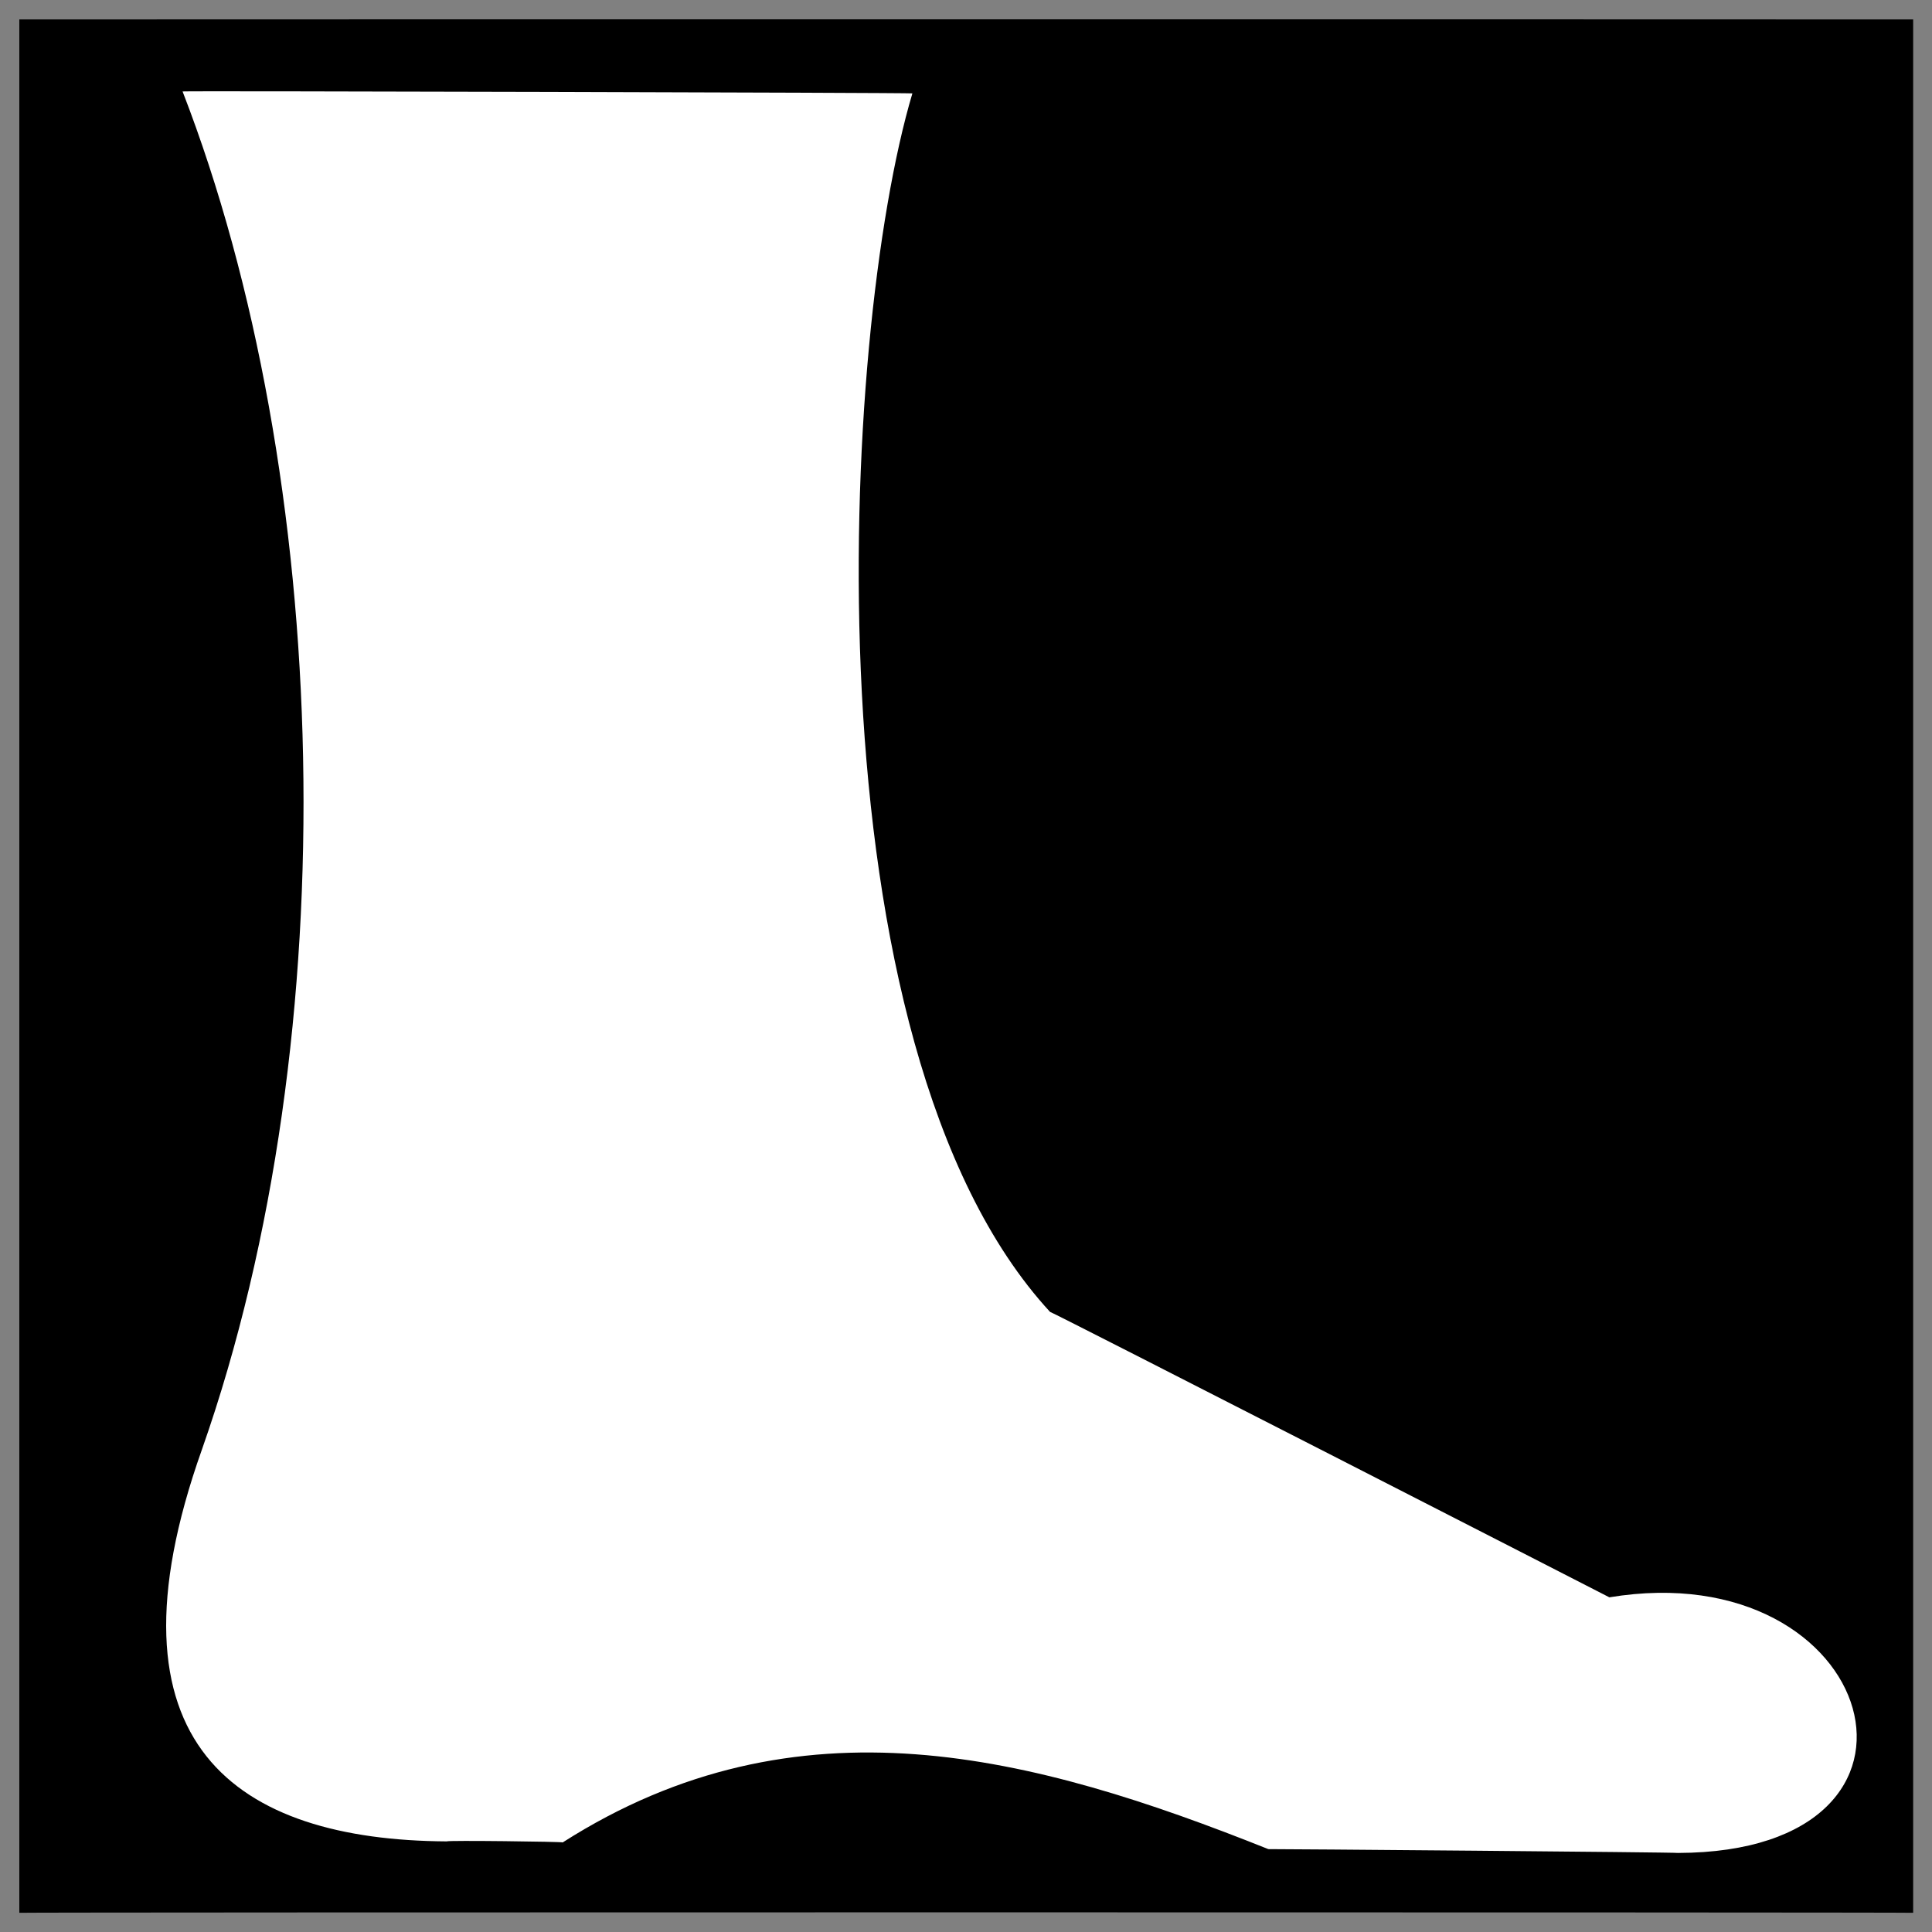
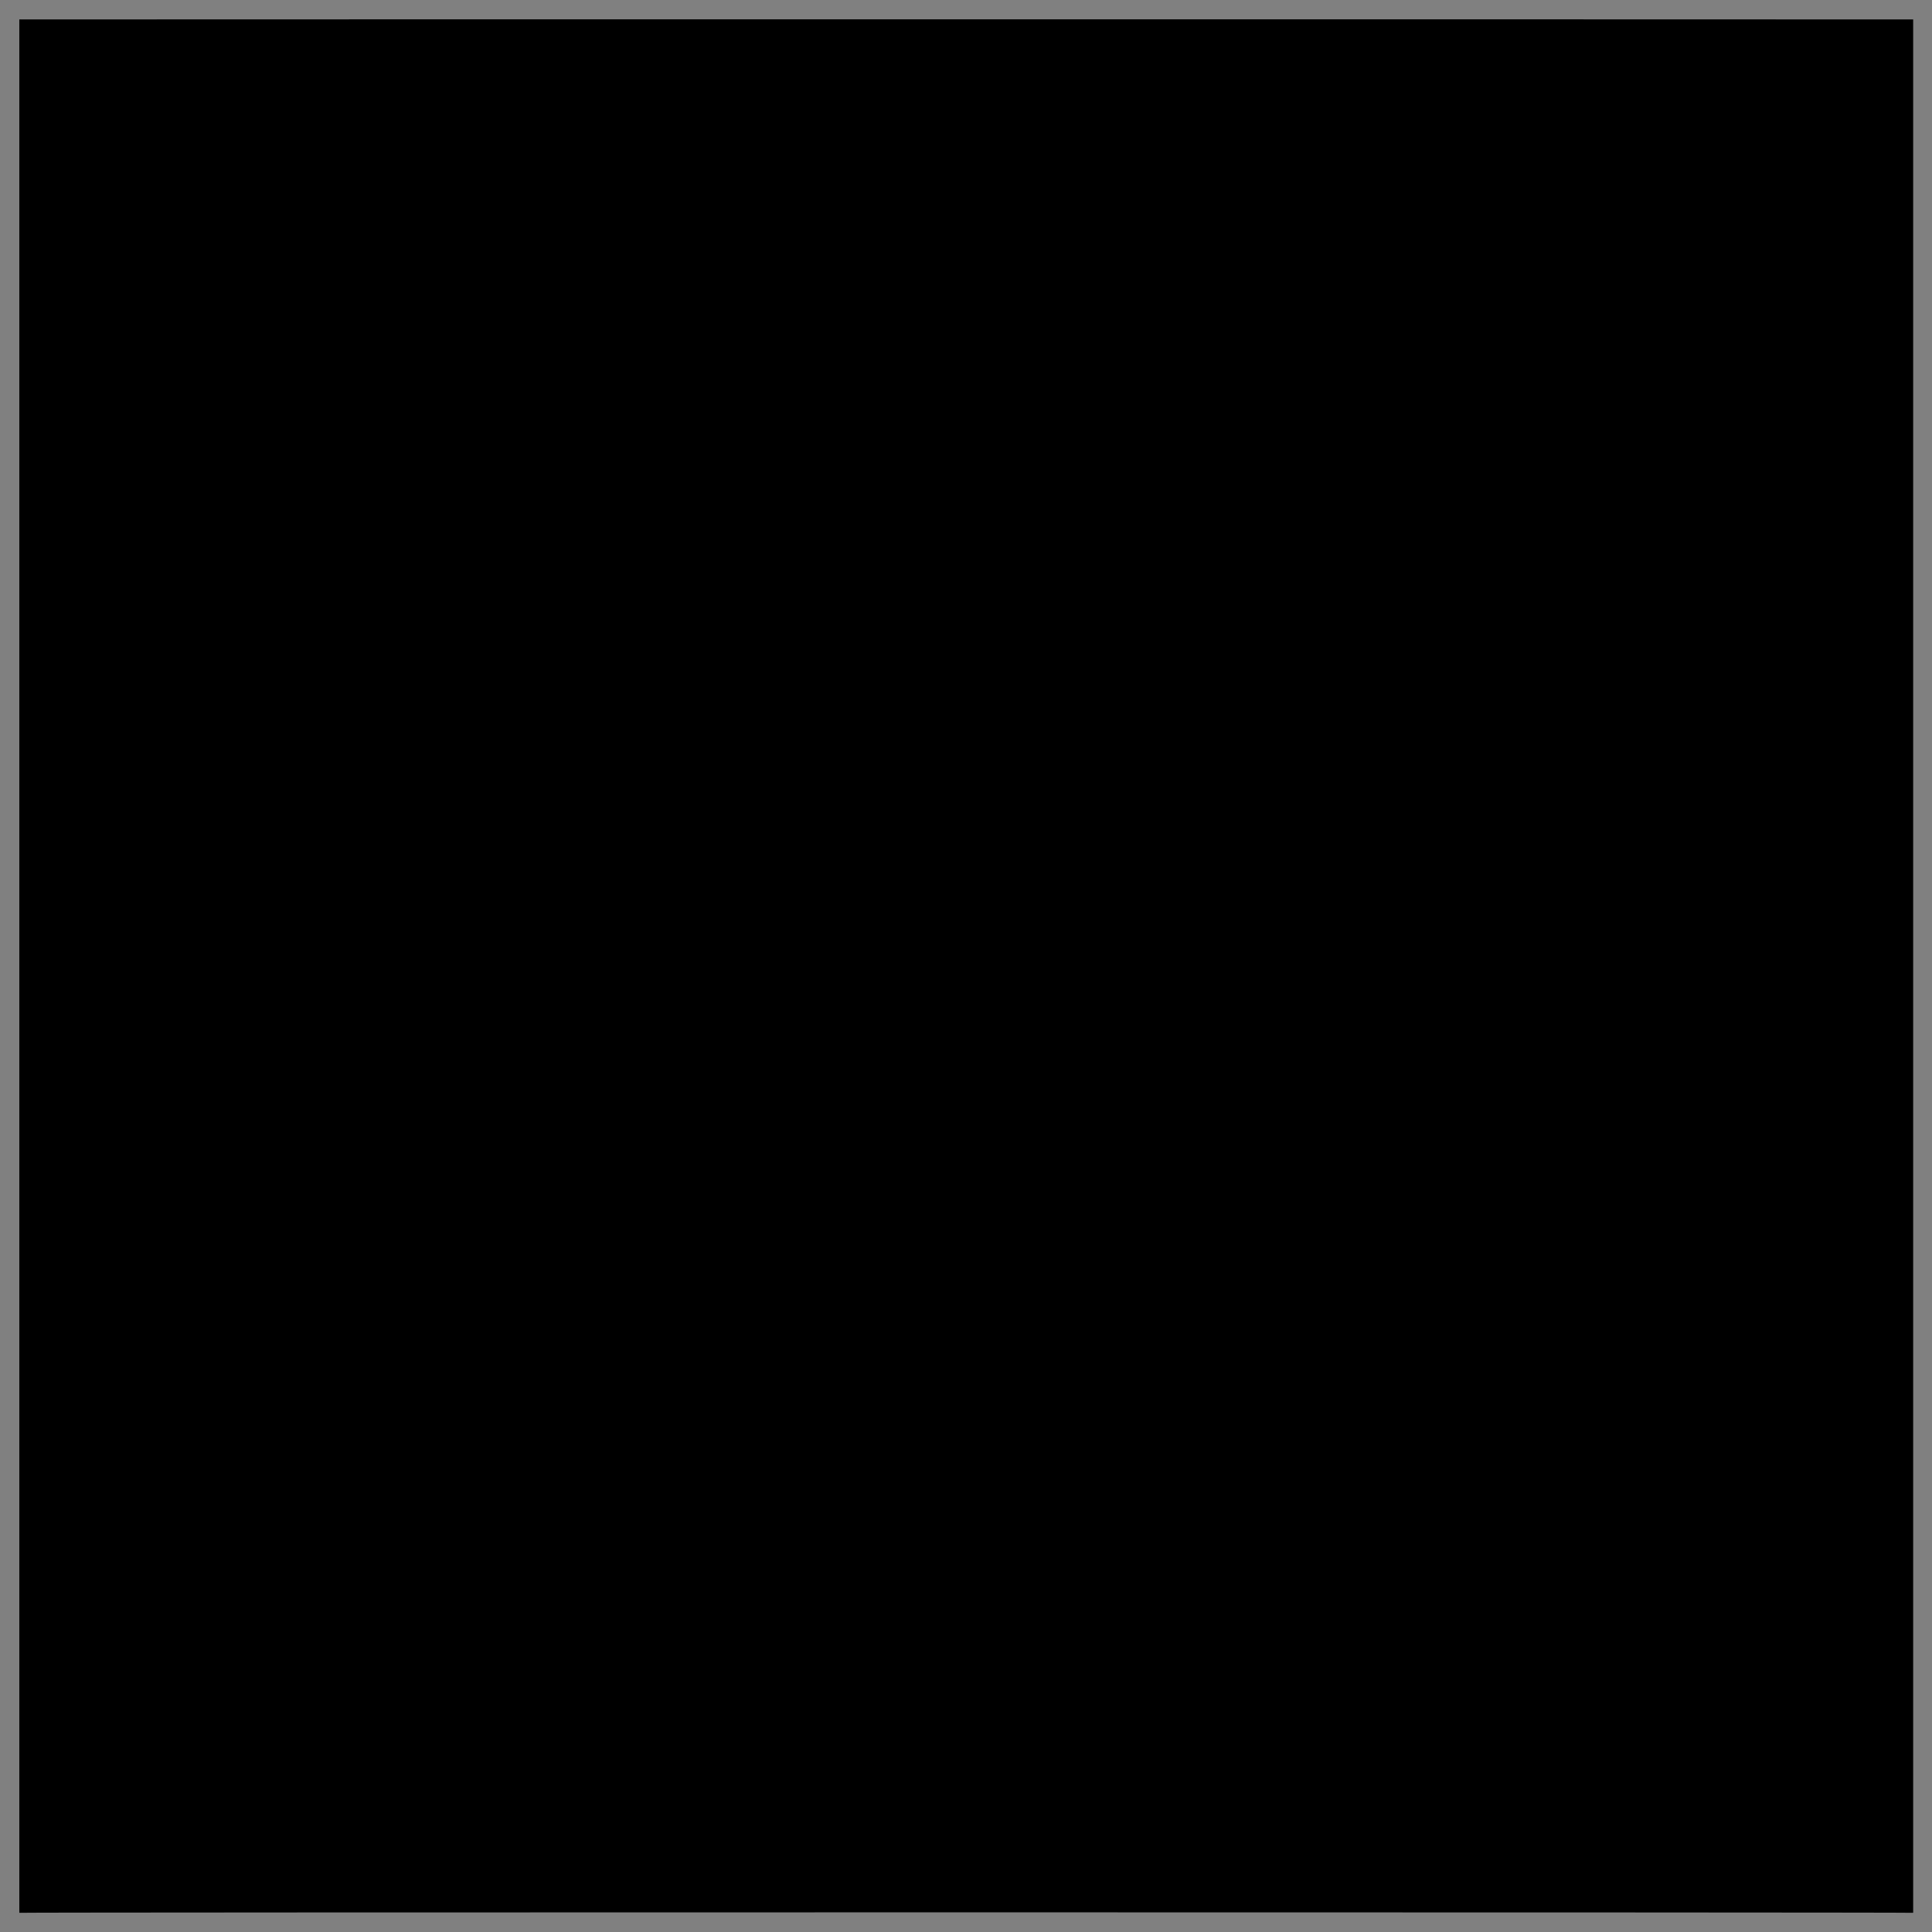
<svg xmlns="http://www.w3.org/2000/svg" version="1.1" width="100%" height="100%" id="svgWorkerArea" viewBox="0 0 400 400" style="background: white;">
  <rect x="0" y="0" width="400" height="400" fill="#808080" stroke="none" />
  <defs id="defsdoc">
    <pattern id="patternBool" x="0" y="0" width="10" height="10" patternUnits="userSpaceOnUse" patternTransform="rotate(35)">
      <circle cx="5" cy="5" r="4" style="stroke: none;fill: #ff000070;" />
    </pattern>
  </defs>
  <g id="fileImp-543326019" class="cosito">
    <path id="pathImp-292813541" class="grouped" d="M4 4.025C4 3.992 396.1 3.992 396.1 4.025 396.1 3.992 396.1 395.892 396.1 396.025 396.1 395.892 4 395.892 4 396.025 4 395.892 4 3.992 4 4.025" />
-     <path id="pathImp-747853197" fill="#fff" class="grouped" d="M37.8 18.932C68.5 98.192 72.3 213.392 41.8 300.13 20 361.492 49.2 380.992 92.5 381.239 92.5 380.992 116.5 381.292 116.5 381.454 165.2 350.392 213.9 363.392 262.6 382.842 262.6 382.792 347.4 383.492 347.4 383.633 407.1 383.492 388.9 321.492 333.2 330.709 333.2 330.692 217.4 271.392 217.4 271.611 166.4 216.292 174 69.292 188.9 19.337 188.9 19.192 37.8 18.792 37.8 18.932 37.8 18.792 37.8 18.792 37.8 18.932" />
  </g>
</svg>